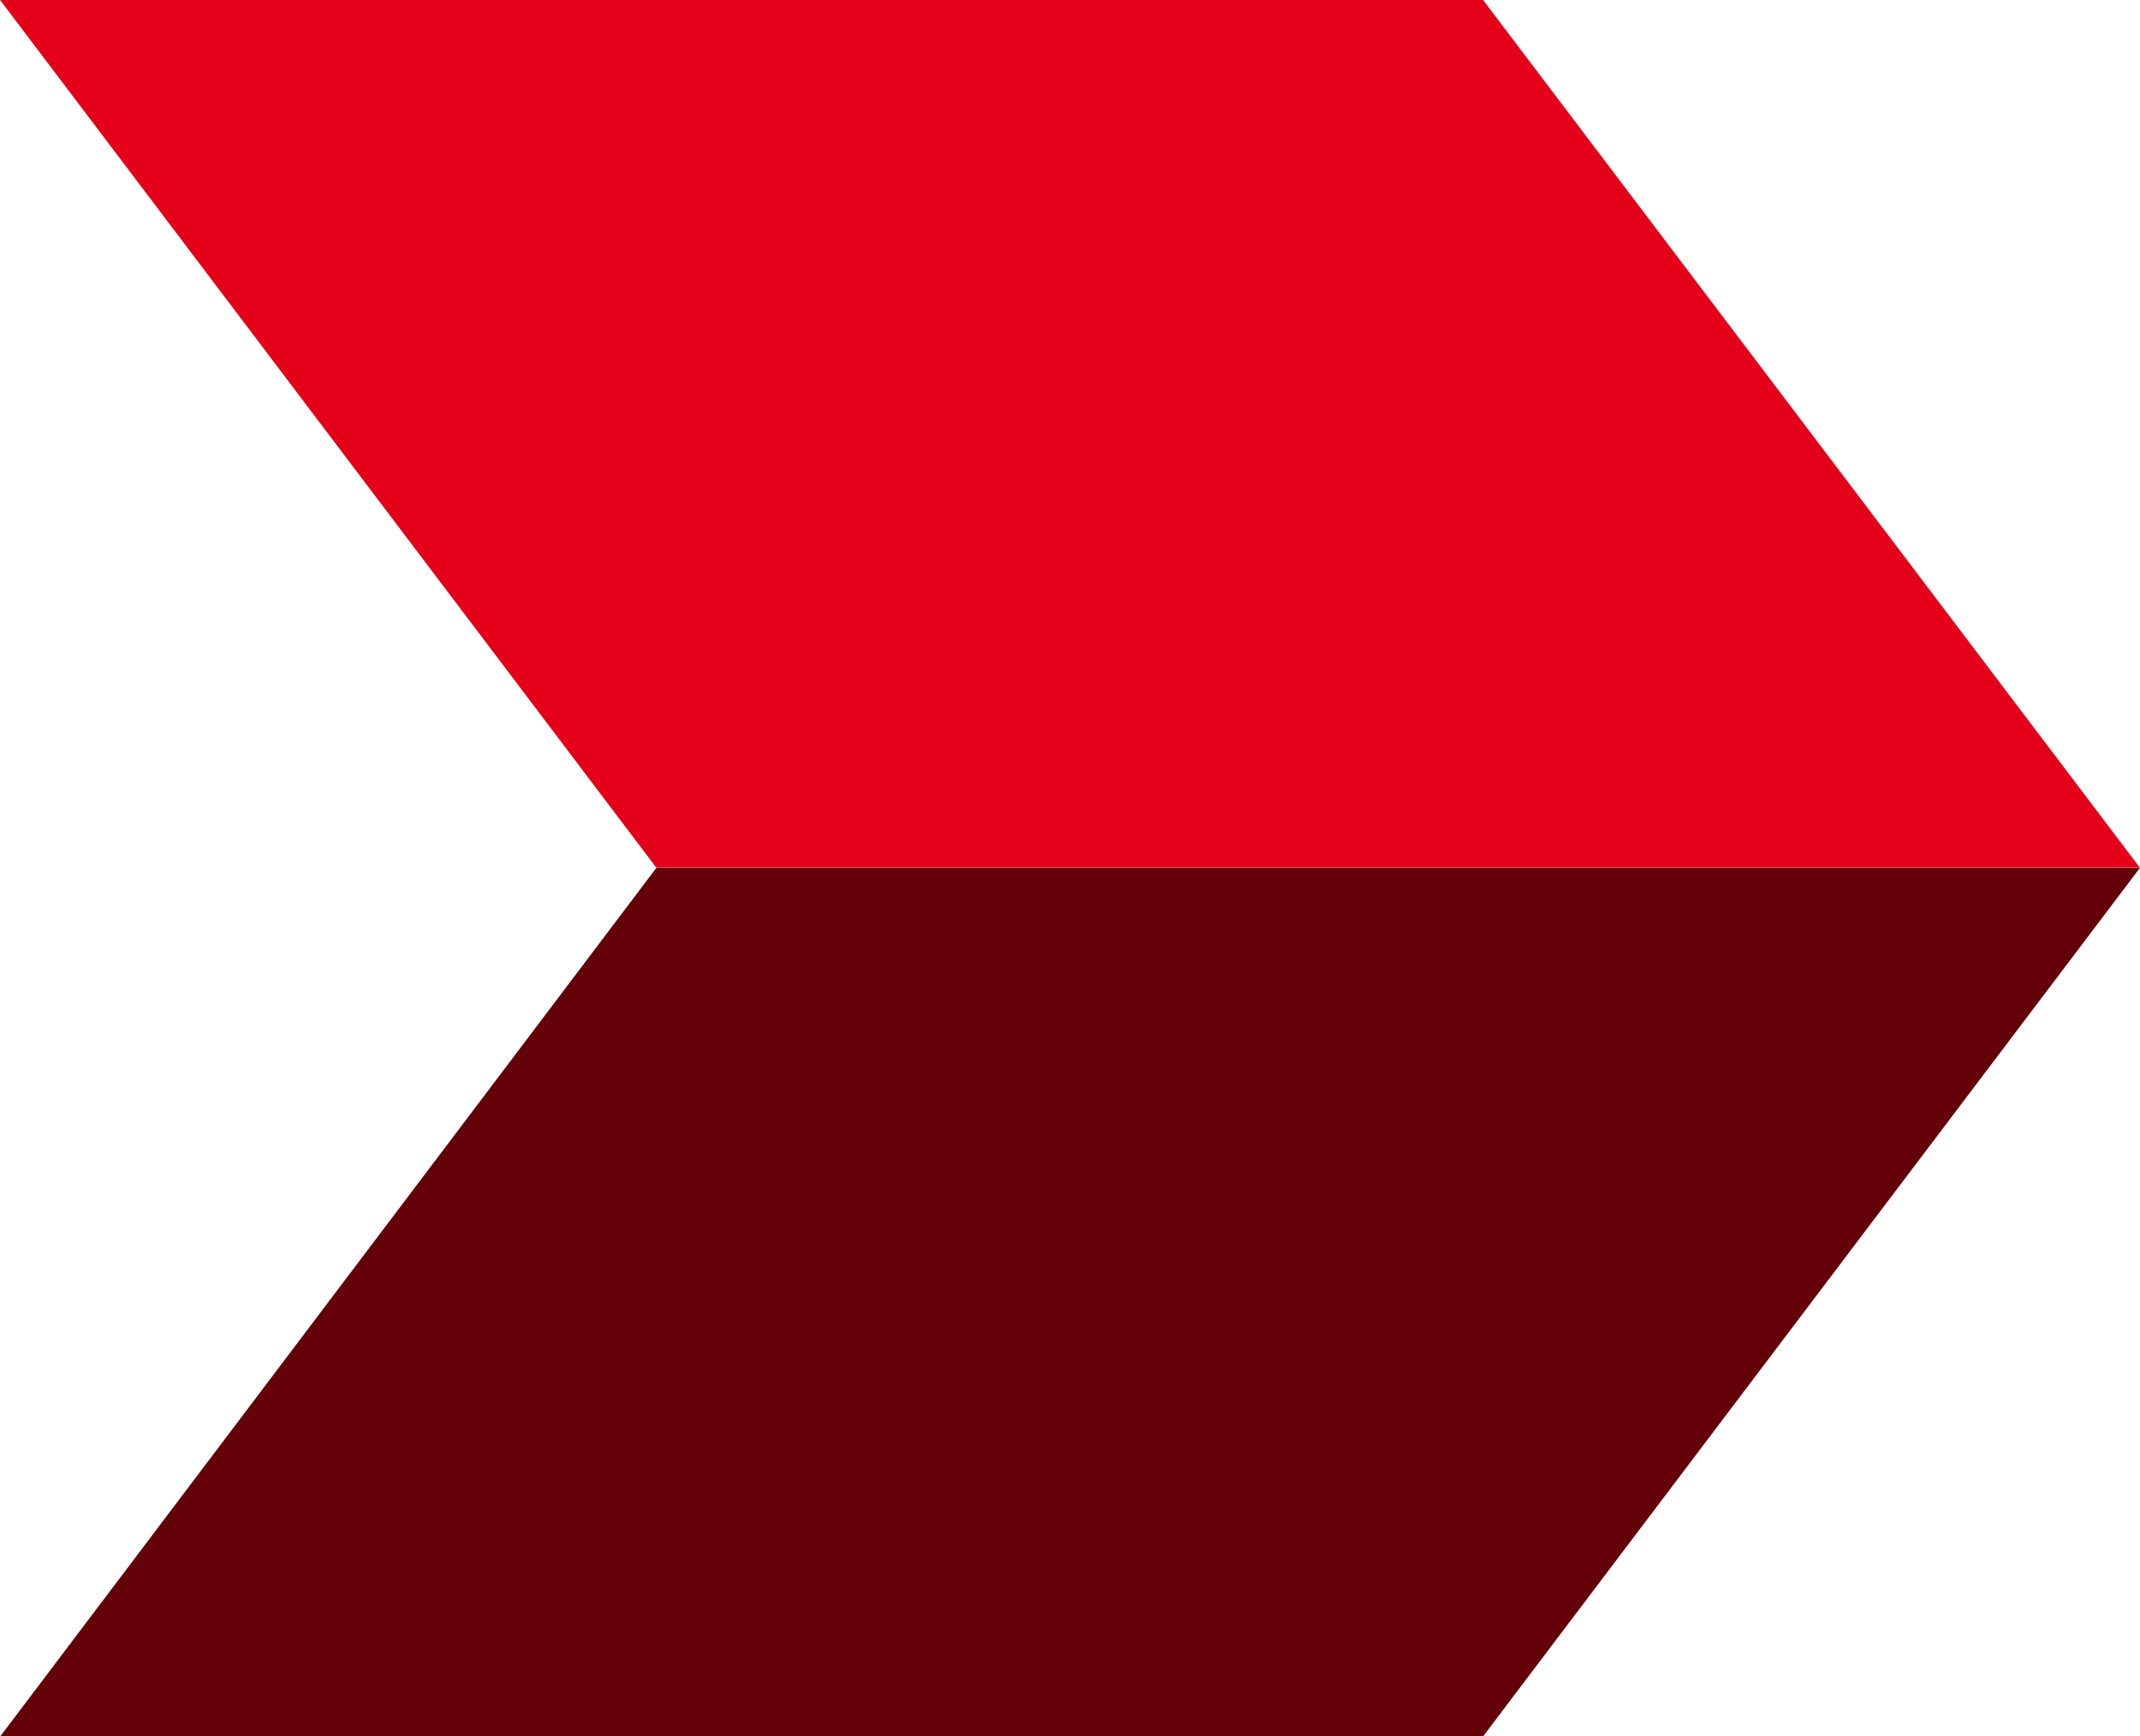
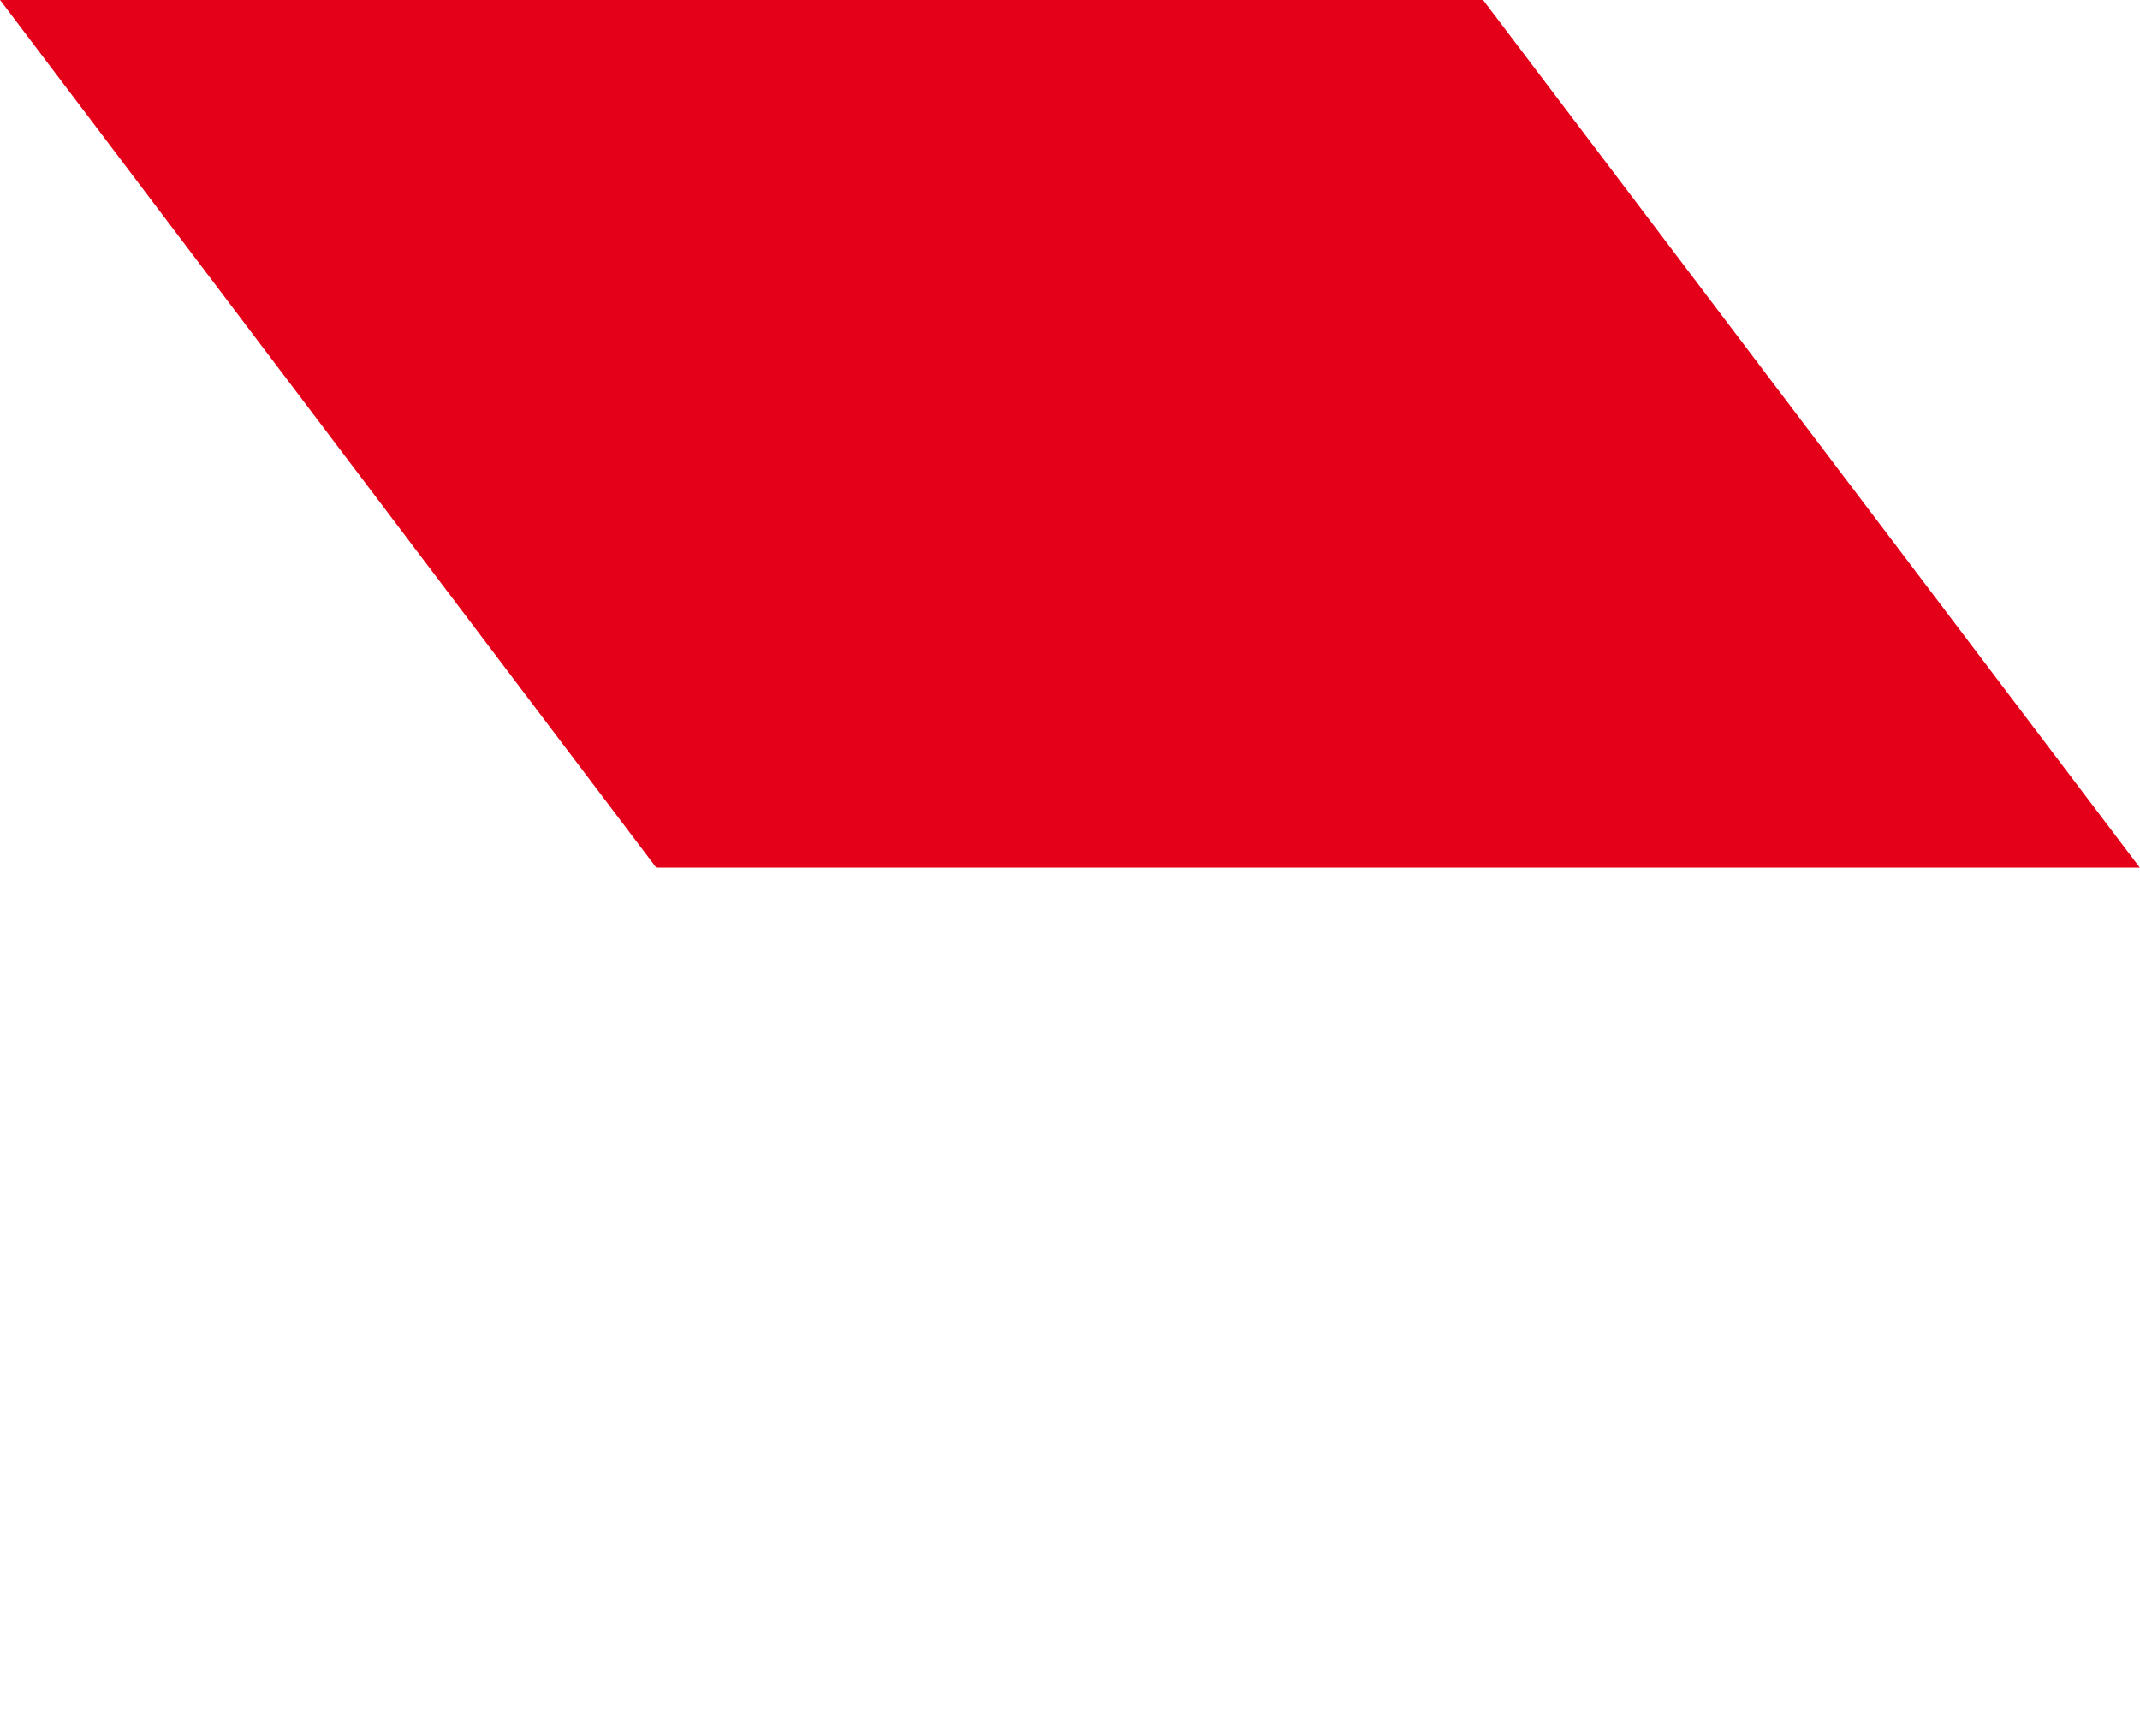
<svg xmlns="http://www.w3.org/2000/svg" version="1.1" id="Layer_1" x="0px" y="0px" viewBox="0 0 114.07 92.54" style="" xml:space="preserve">
  <style type="text/css">
  .st0{fill:#E50019;}
	.st1{fill:#640008;}
 </style>
  <g id="CIMB_Logo" transform="translate(-593 -36.405)">
    <path id="Path_765" class="st0" d="M672.05,36.4H593l34.98,46.25h79.08L672.05,36.4z">
  </path>
-     <path id="Path_766" class="st1" d="M707.07,82.66h-79.08l-34.97,46.29h79.04L707.07,82.66z">
-   </path>
  </g>
</svg>